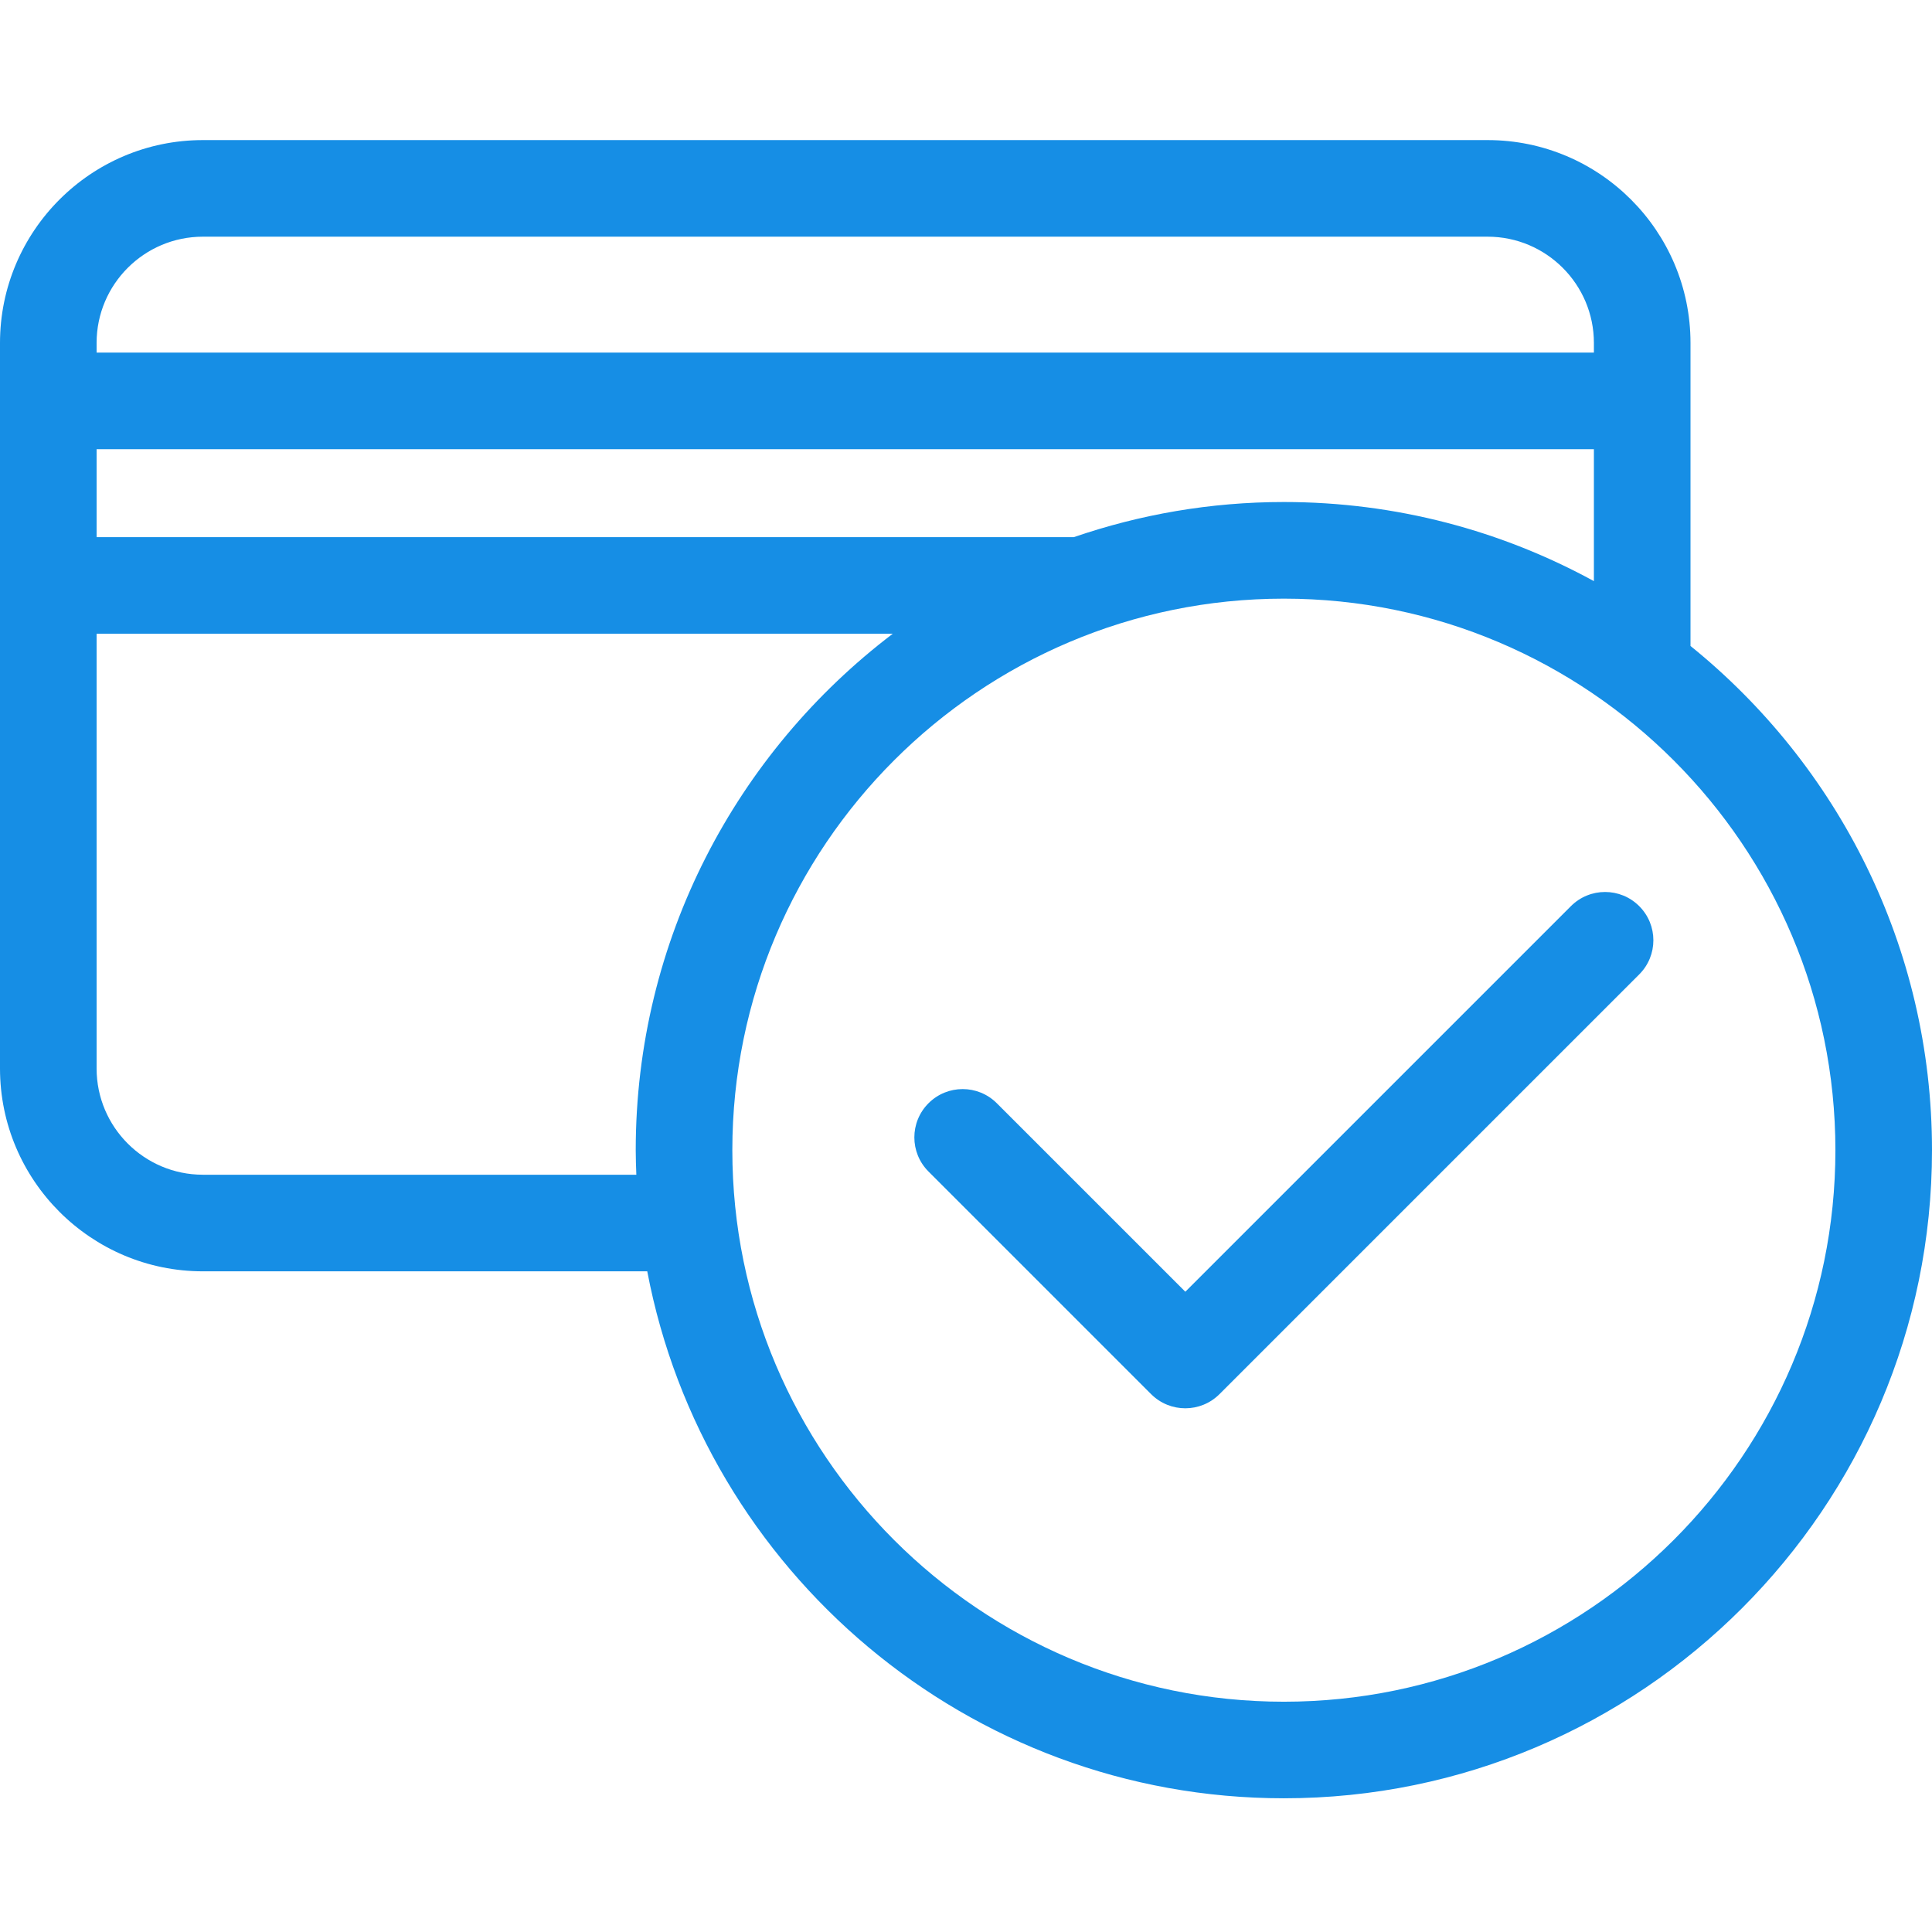
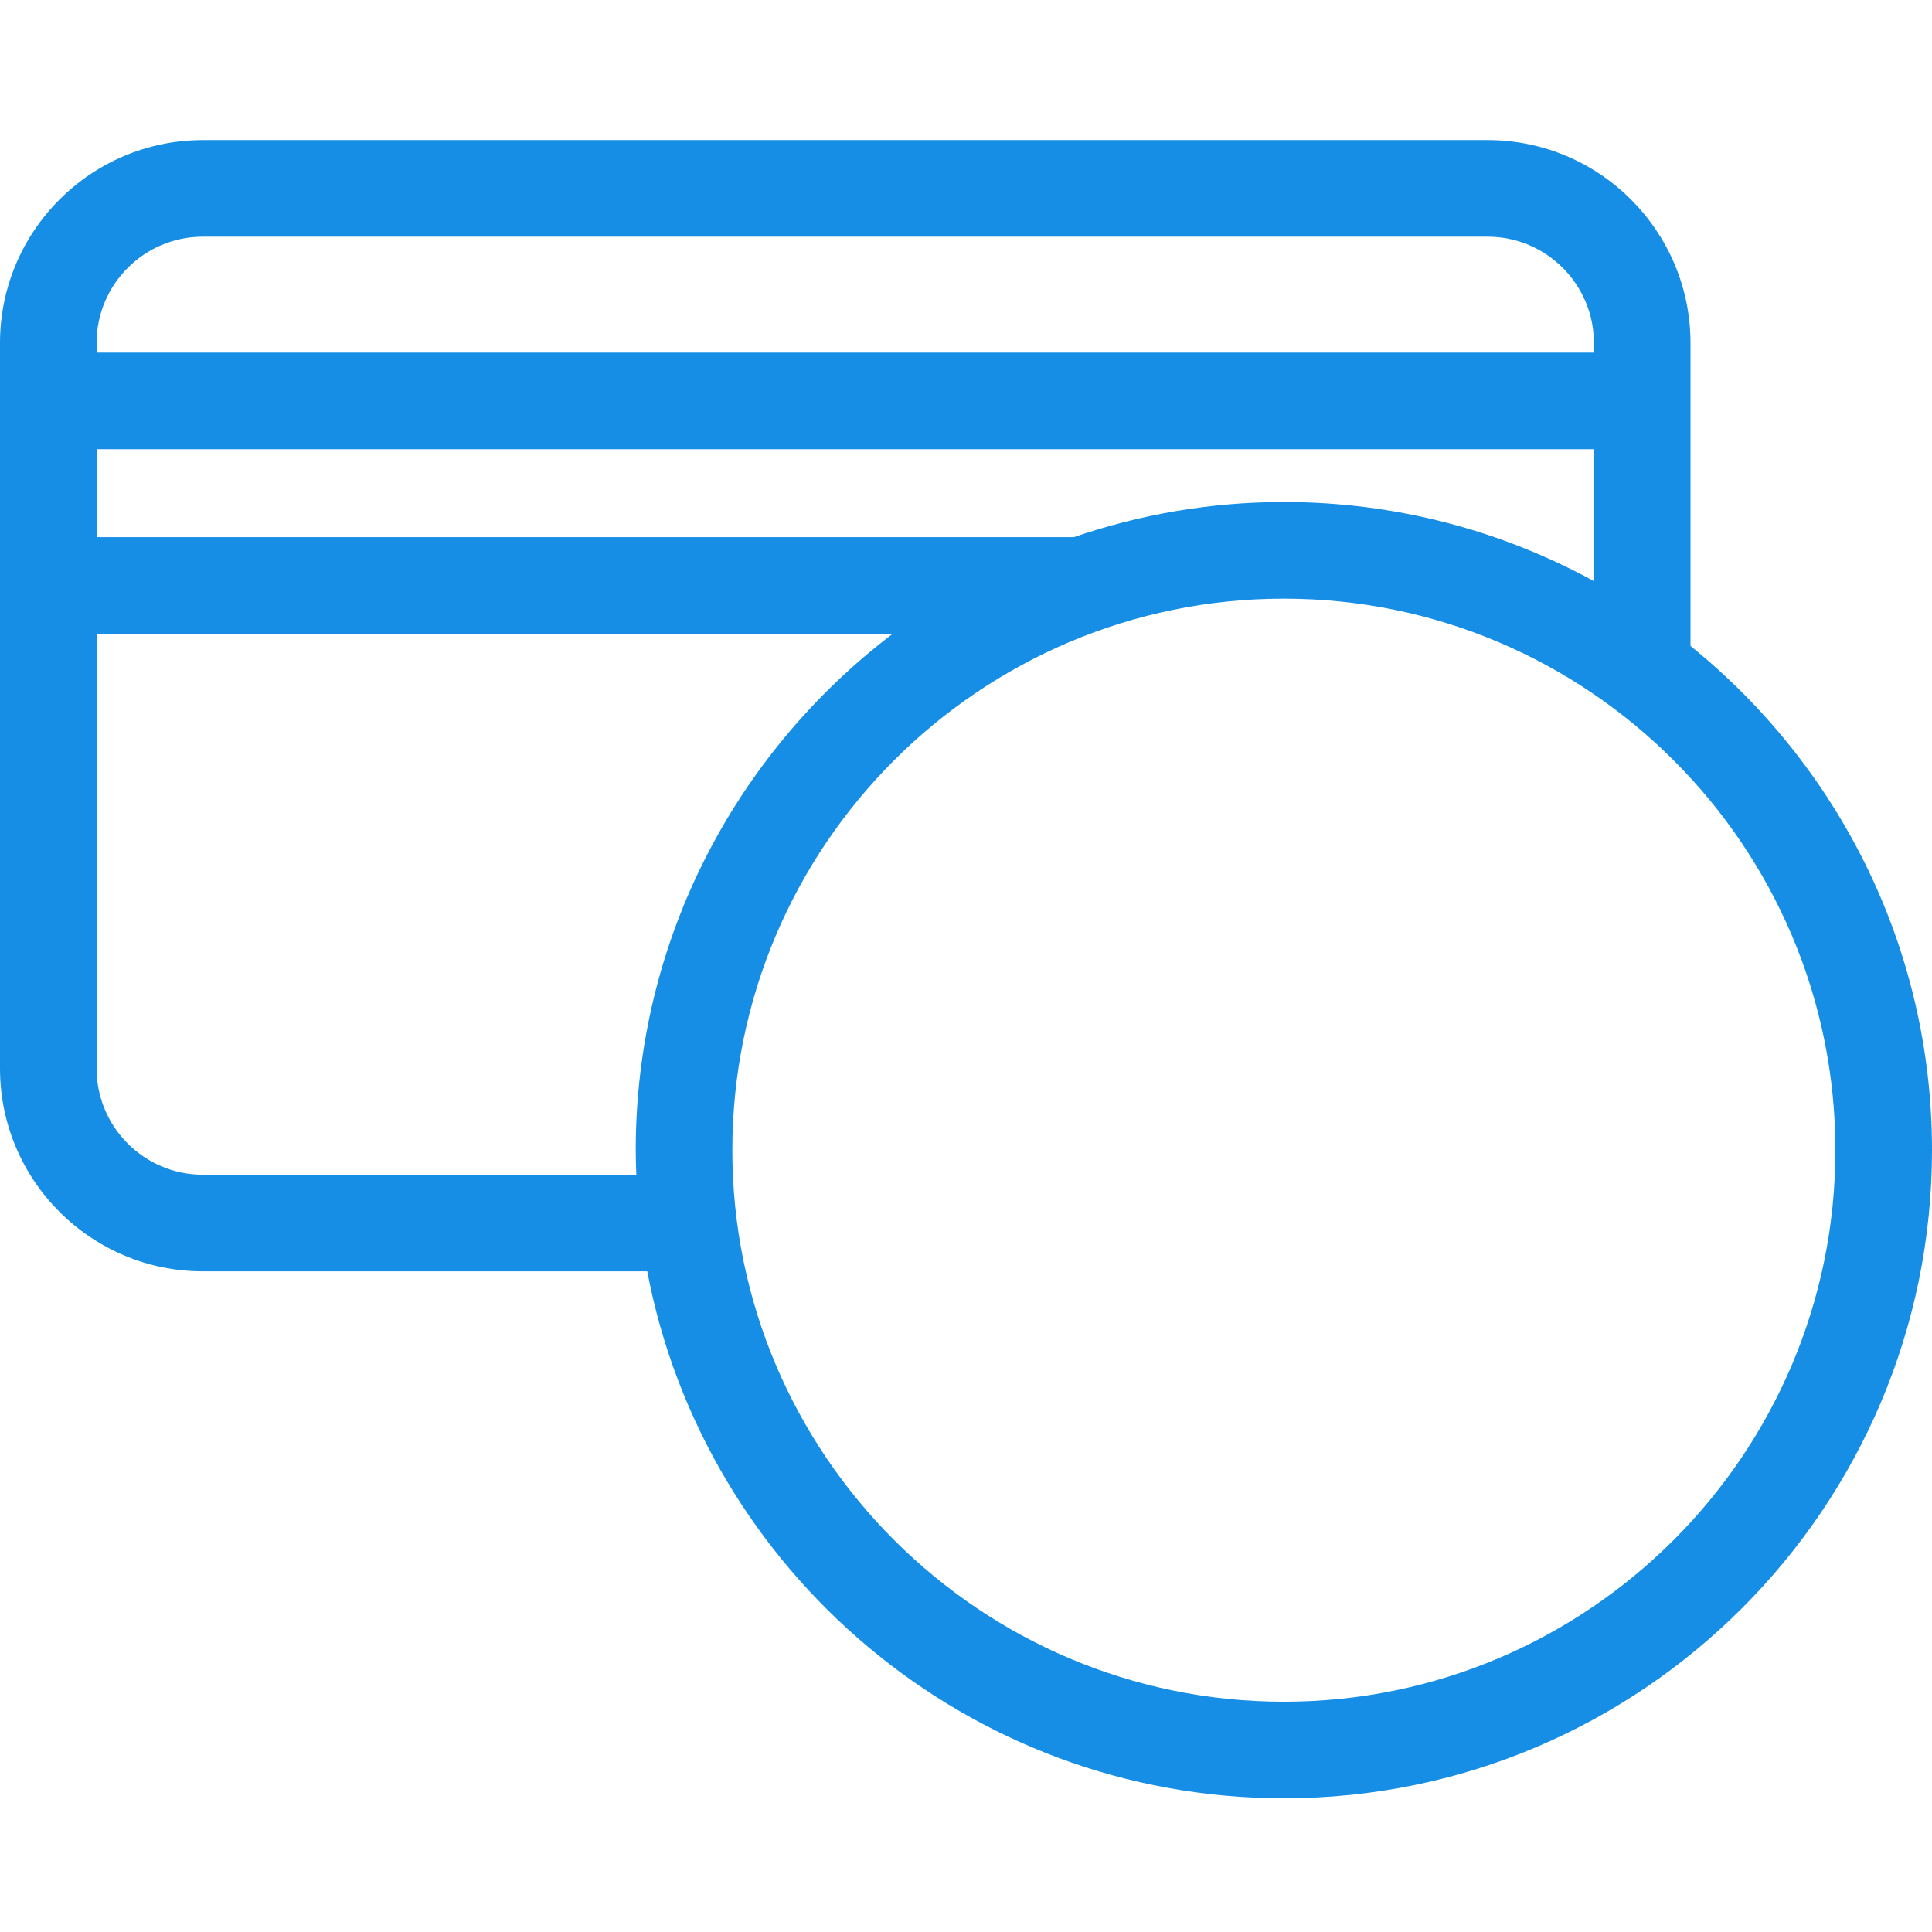
<svg xmlns="http://www.w3.org/2000/svg" width="57" height="57" viewBox="0 0 57 57" fill="none">
  <path d="M49.875 19.058V10.118C49.875 6.817 47.19 4.133 43.89 4.133H5.985C2.685 4.133 0 6.818 0 10.118V31.523C0 34.823 2.685 37.508 5.985 37.508H19.096C20.775 46.349 28.556 53.055 37.878 53.055C48.422 53.056 57 44.478 57 33.934C57 27.93 54.217 22.566 49.875 19.058ZM2.85 10.118C2.85 8.389 4.256 6.983 5.985 6.983H43.89C45.619 6.983 47.025 8.389 47.025 10.118V10.403H2.85V10.118ZM2.85 13.253H47.025V17.145C44.306 15.658 41.189 14.811 37.878 14.811C35.709 14.811 33.625 15.179 31.681 15.848H2.85V13.253ZM5.985 34.658C4.256 34.658 2.85 33.252 2.85 31.523V18.698H26.339C21.736 22.194 18.756 27.721 18.756 33.934C18.756 34.177 18.765 34.418 18.774 34.659H5.985V34.658ZM37.878 50.206C28.906 50.206 21.606 42.906 21.606 33.934C21.606 24.961 28.906 17.662 37.878 17.662C46.851 17.662 54.15 24.961 54.15 33.934C54.15 42.906 46.851 50.206 37.878 50.206Z" fill="#168EE5" />
-   <path d="M46.347 26.734L34.971 38.11L29.409 32.549C28.852 31.992 27.951 31.992 27.394 32.549C26.837 33.106 26.837 34.008 27.394 34.564L33.962 41.132C34.241 41.41 34.605 41.549 34.97 41.549C35.335 41.549 35.699 41.41 35.978 41.132L48.362 28.748C48.919 28.192 48.919 27.29 48.362 26.734C47.806 26.177 46.904 26.177 46.347 26.734Z" fill="#168EE5" />
</svg>